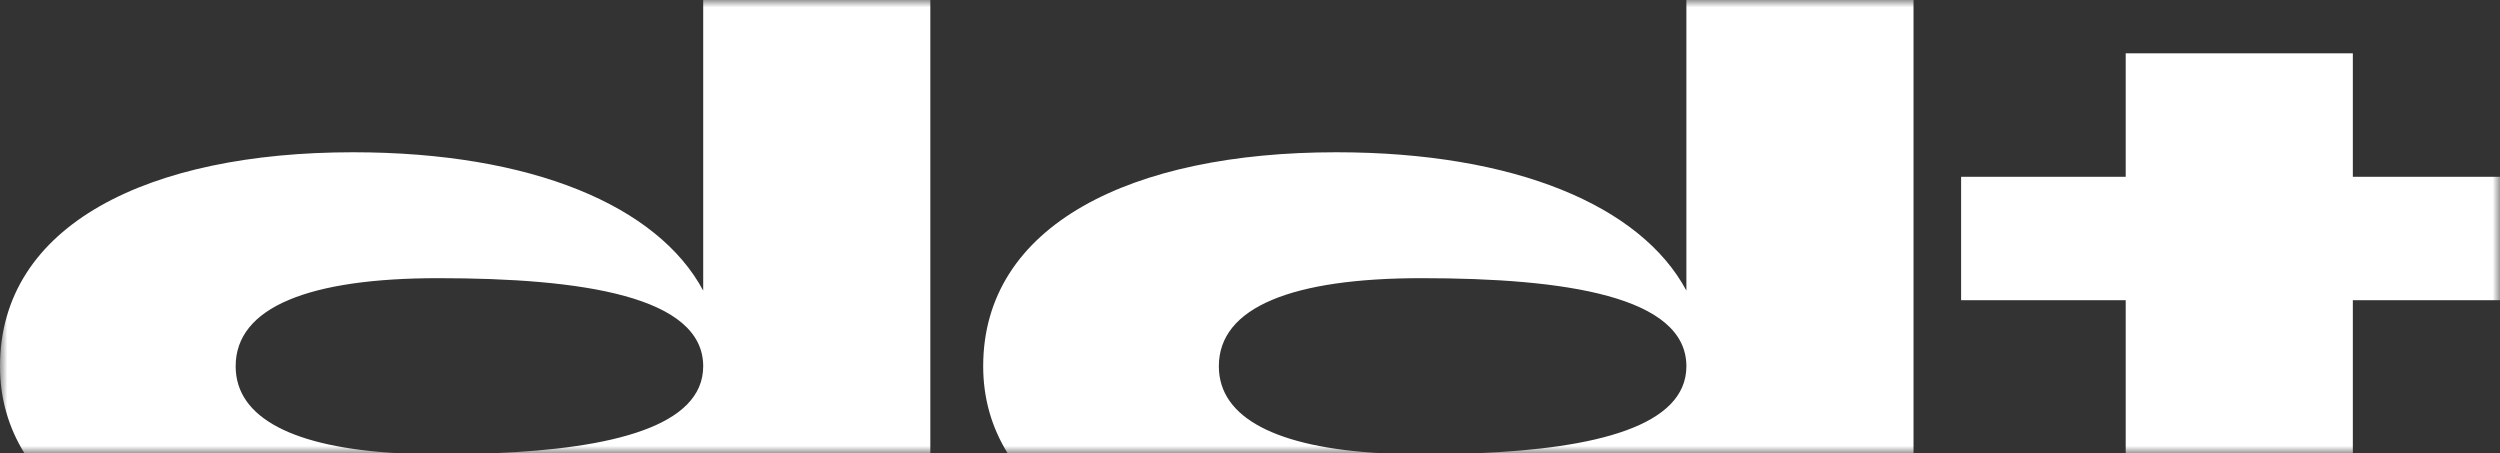
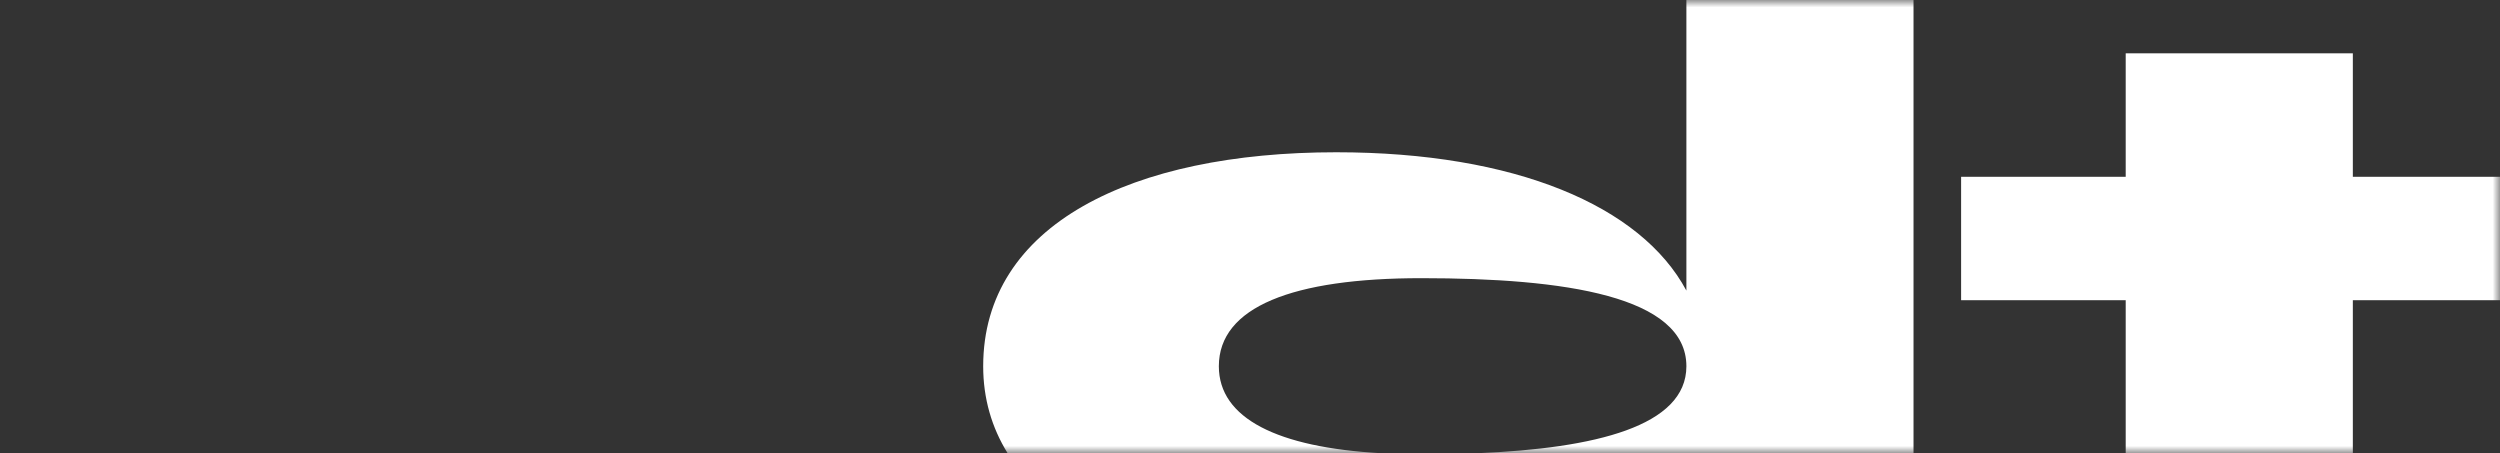
<svg xmlns="http://www.w3.org/2000/svg" width="171" height="31" viewBox="0 0 171 31" fill="none">
  <rect x="0" y="0" width="171" height="31" fill="#333333" stroke="none" />
  <mask id="mask0_3315_8223" style="mask-type:luminance" maskUnits="userSpaceOnUse" x="0" y="0" width="171" height="31">
    <path d="M171 0H0V31H171V0Z" fill="white" />
  </mask>
  <g mask="url(#mask0_3315_8223)">
-     <path d="M48.095 19.87C44.989 14.074 36.376 10.415 24.144 10.415C10.161 10.415 0 15.368 0 25.052C0 27.265 0.588 29.254 1.672 31H27.212C20.12 30.604 16.119 28.611 16.119 25.052C16.119 20.997 21.167 19.027 29.973 19.027C39.813 19.027 48.099 20.266 48.099 25.052C48.099 29.15 41.87 30.669 33.8 31H63.635V0H48.099V19.87H48.095Z" fill="white" />
    <path d="M115.345 19.87C112.239 14.074 103.627 10.415 91.394 10.415C77.411 10.415 67.25 15.368 67.25 25.052C67.25 27.265 67.838 29.254 68.922 31H94.462C87.37 30.604 83.369 28.611 83.369 25.052C83.369 20.997 88.417 19.027 97.223 19.027C107.063 19.027 115.349 20.266 115.349 25.052C115.349 29.15 109.12 30.669 101.049 31H130.885V0H115.349V19.87H115.345Z" fill="white" />
    <path d="M160.934 12.093V3.647H145.398V12.093H134.14V20.534H145.398V31H160.934V20.534H172.197V12.093H160.934Z" fill="white" />
  </g>
</svg>